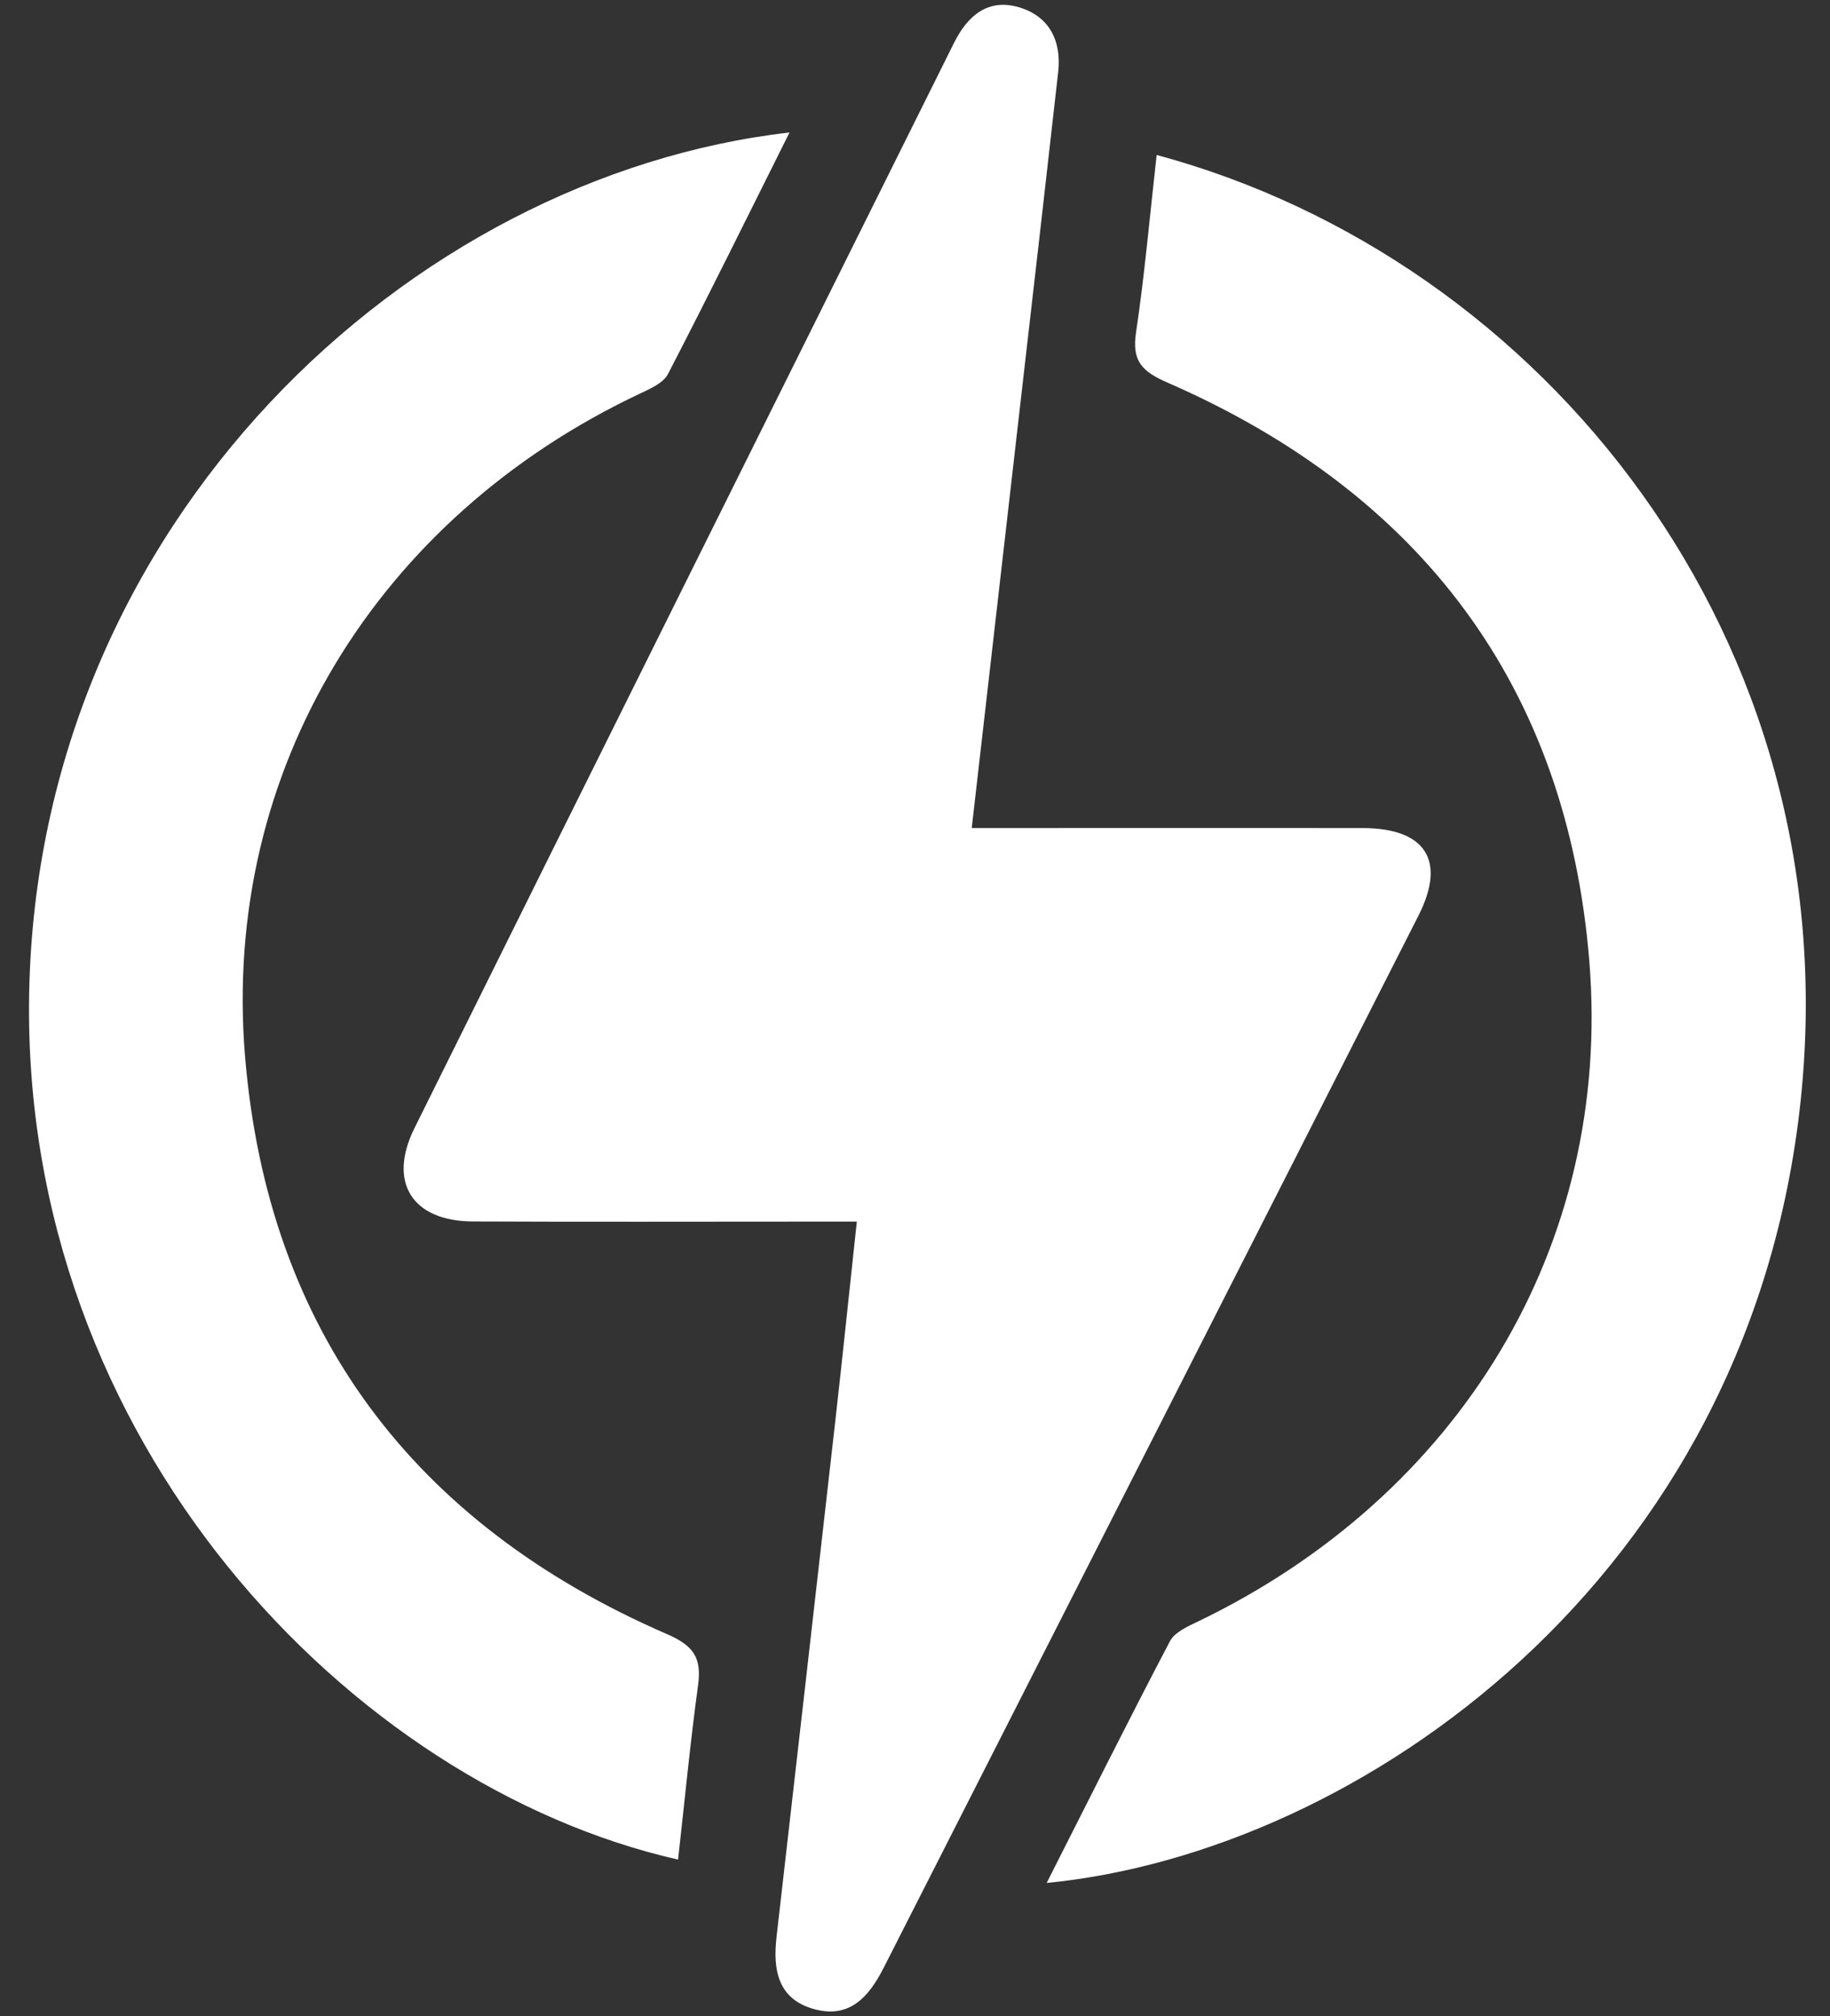
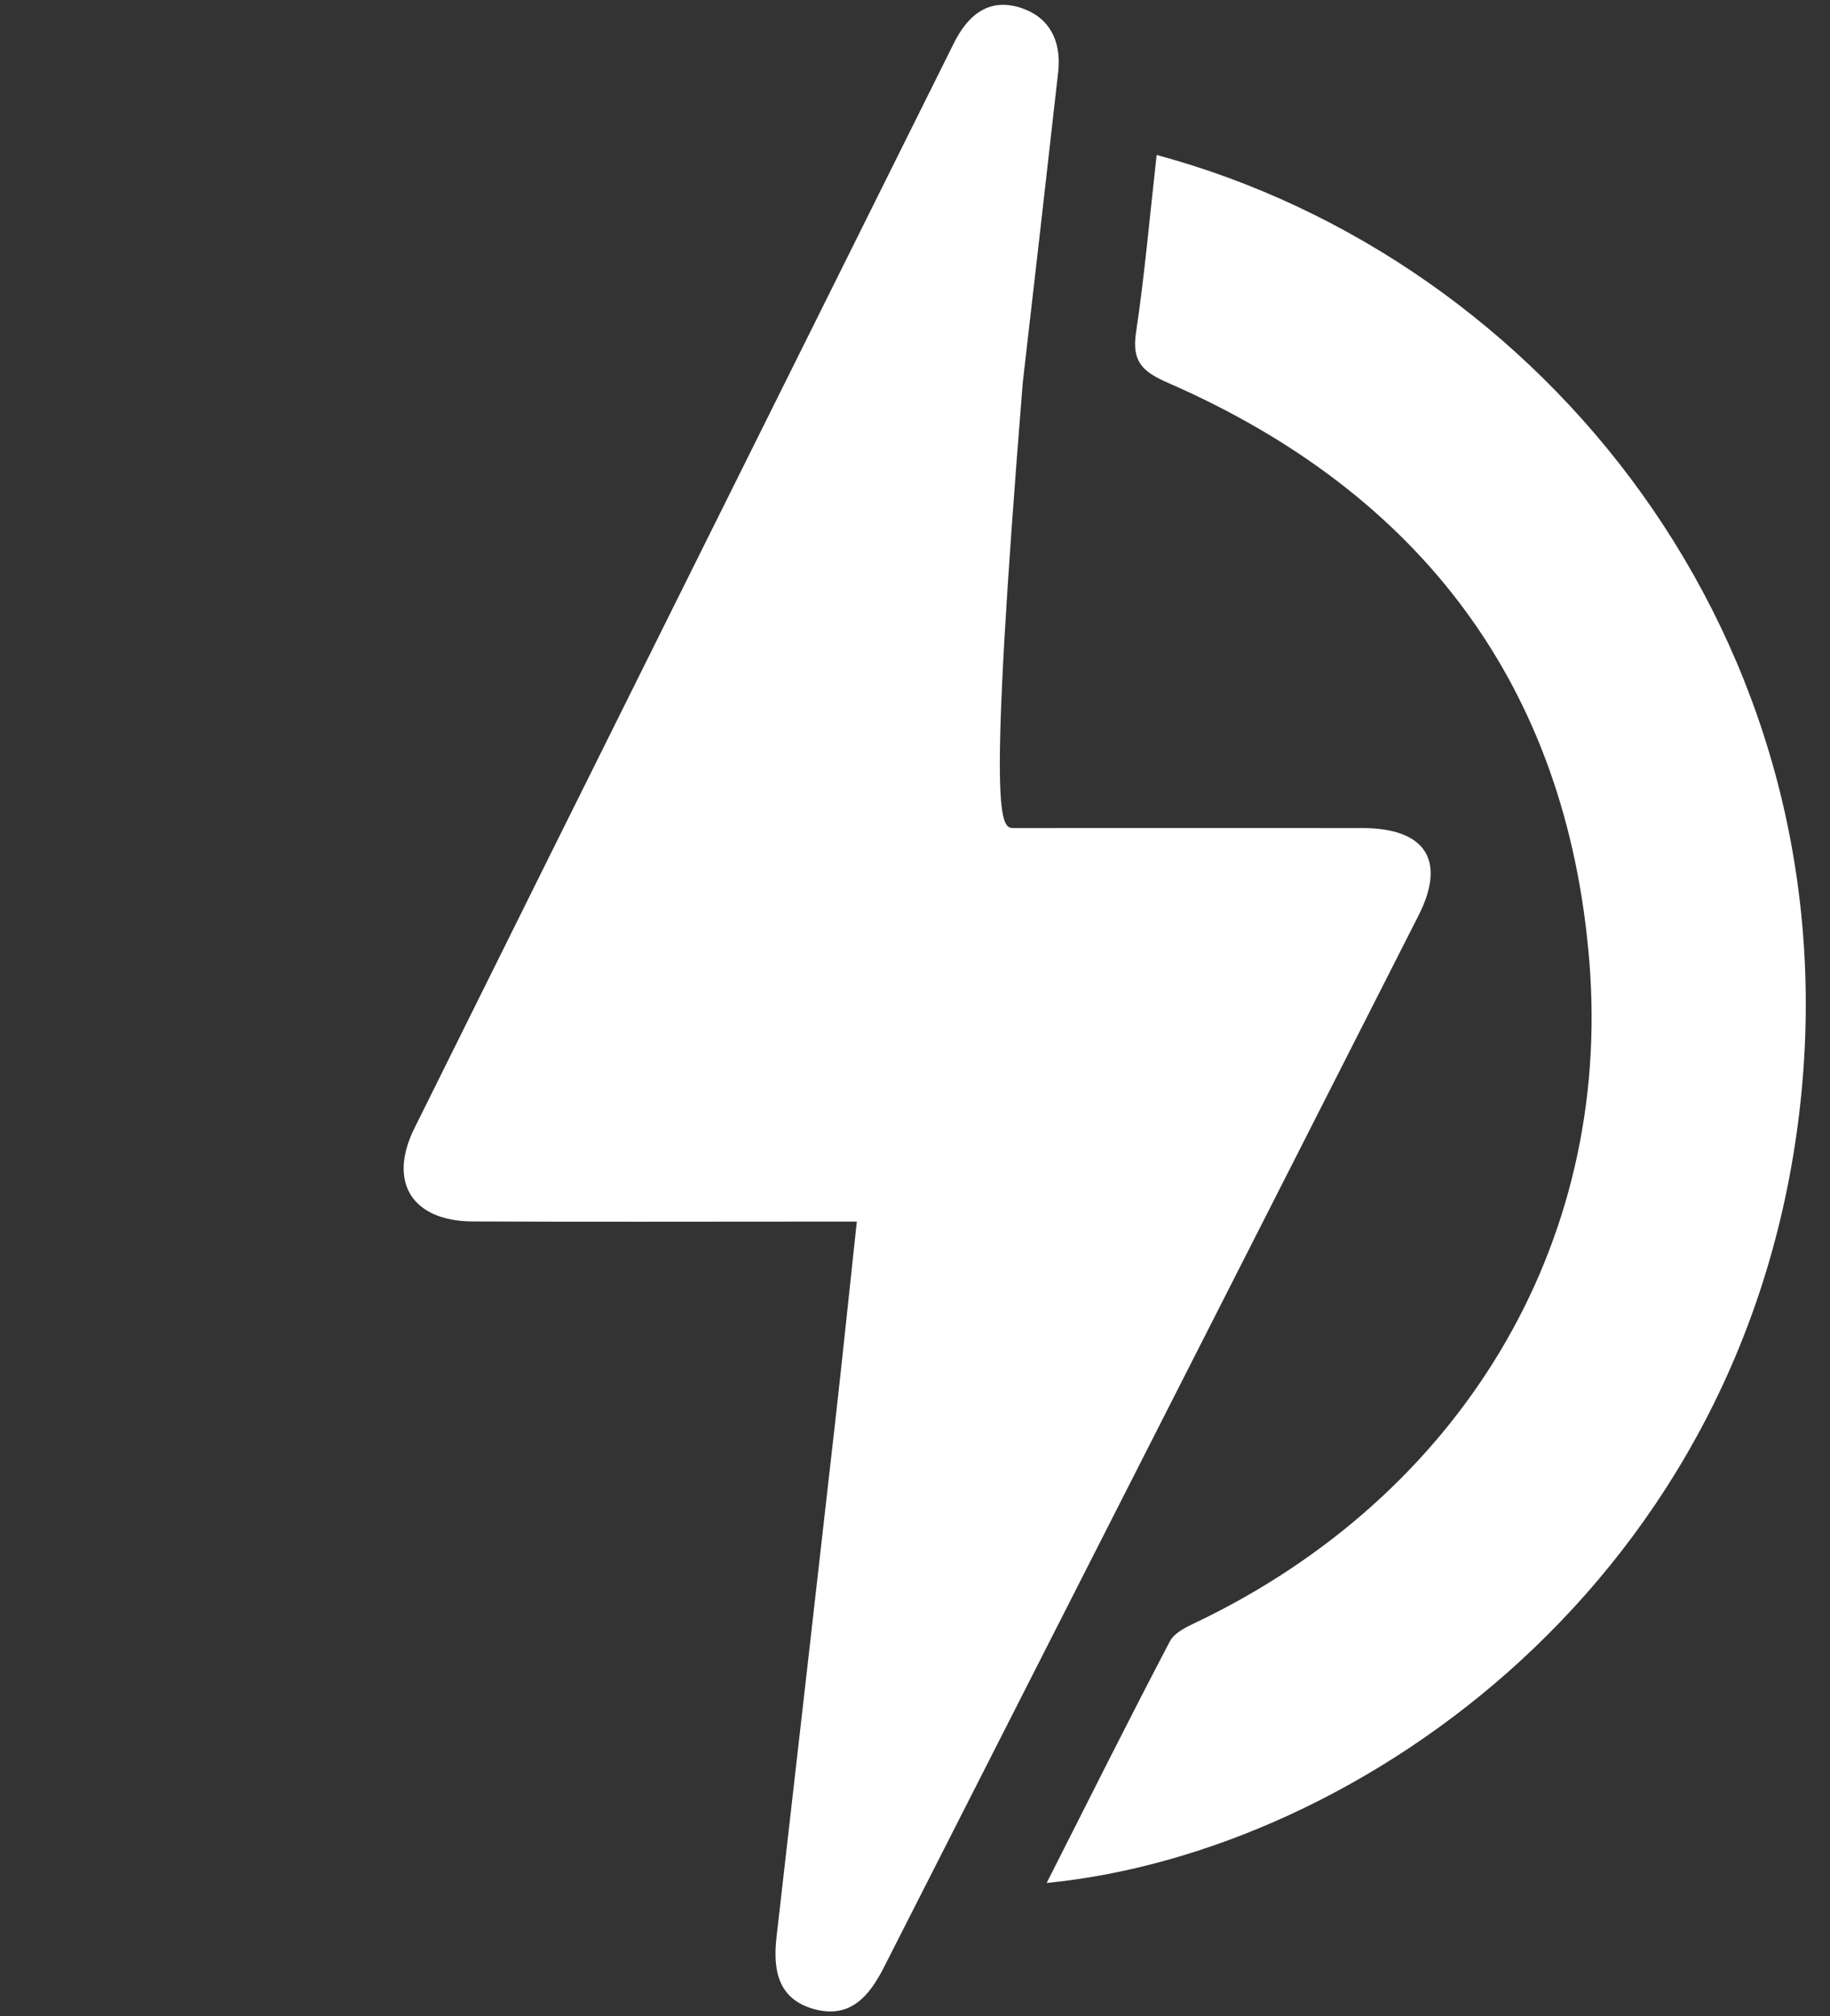
<svg xmlns="http://www.w3.org/2000/svg" width="59" height="65" viewBox="0 0 59 65" fill="none">
  <rect x="0" y="0" width="59" height="65" fill="#333333" stroke="none" />
-   <path d="M27.624 39.384C27.005 39.384 26.552 39.384 26.102 39.384C22.481 39.384 18.861 39.396 15.24 39.379C13.293 39.369 12.495 38.12 13.362 36.371C19.147 24.705 24.957 13.051 30.753 1.392C31.195 0.502 31.857 -0.064 32.861 0.237C33.824 0.525 34.228 1.311 34.117 2.314C33.743 5.656 33.359 8.997 32.974 12.338C32.434 17.054 31.893 21.773 31.329 26.696C31.819 26.696 32.257 26.696 32.694 26.696C36.442 26.696 40.188 26.691 43.936 26.696C45.96 26.701 46.635 27.74 45.733 29.517C39.993 40.827 34.238 52.127 28.493 63.434C28.016 64.375 27.391 65.095 26.234 64.769C25.066 64.44 24.917 63.488 25.036 62.444C25.67 56.889 26.307 51.336 26.934 45.781C27.169 43.703 27.381 41.626 27.624 39.386V39.384Z" fill="white" />
-   <path d="M25.456 4.268C24.131 6.919 22.86 9.502 21.535 12.06C21.386 12.348 20.964 12.533 20.633 12.689C12.187 16.673 7.139 24.816 7.9 34.051C8.631 42.904 13.339 49.14 21.5 52.681C22.362 53.054 22.627 53.446 22.506 54.331C22.251 56.196 22.074 58.071 21.861 59.952C11.3 57.553 0.677 46.458 0.94 32.029C1.218 16.827 13.198 5.676 25.456 4.271V4.268Z" fill="white" />
+   <path d="M27.624 39.384C27.005 39.384 26.552 39.384 26.102 39.384C22.481 39.384 18.861 39.396 15.24 39.379C13.293 39.369 12.495 38.12 13.362 36.371C19.147 24.705 24.957 13.051 30.753 1.392C31.195 0.502 31.857 -0.064 32.861 0.237C33.824 0.525 34.228 1.311 34.117 2.314C33.743 5.656 33.359 8.997 32.974 12.338C31.819 26.696 32.257 26.696 32.694 26.696C36.442 26.696 40.188 26.691 43.936 26.696C45.96 26.701 46.635 27.74 45.733 29.517C39.993 40.827 34.238 52.127 28.493 63.434C28.016 64.375 27.391 65.095 26.234 64.769C25.066 64.44 24.917 63.488 25.036 62.444C25.67 56.889 26.307 51.336 26.934 45.781C27.169 43.703 27.381 41.626 27.624 39.386V39.384Z" fill="white" />
  <path d="M37.291 4.996C49.756 8.355 59.628 20.608 58.054 35.484C56.421 50.898 43.809 59.722 33.745 60.705C35.085 58.061 36.374 55.476 37.716 52.918C37.867 52.627 38.282 52.438 38.613 52.281C47.024 48.237 51.99 40.192 51.24 30.983C50.52 22.129 45.803 15.899 37.658 12.343C36.821 11.979 36.487 11.648 36.626 10.72C36.904 8.855 37.069 6.972 37.291 4.996Z" fill="white" />
</svg>